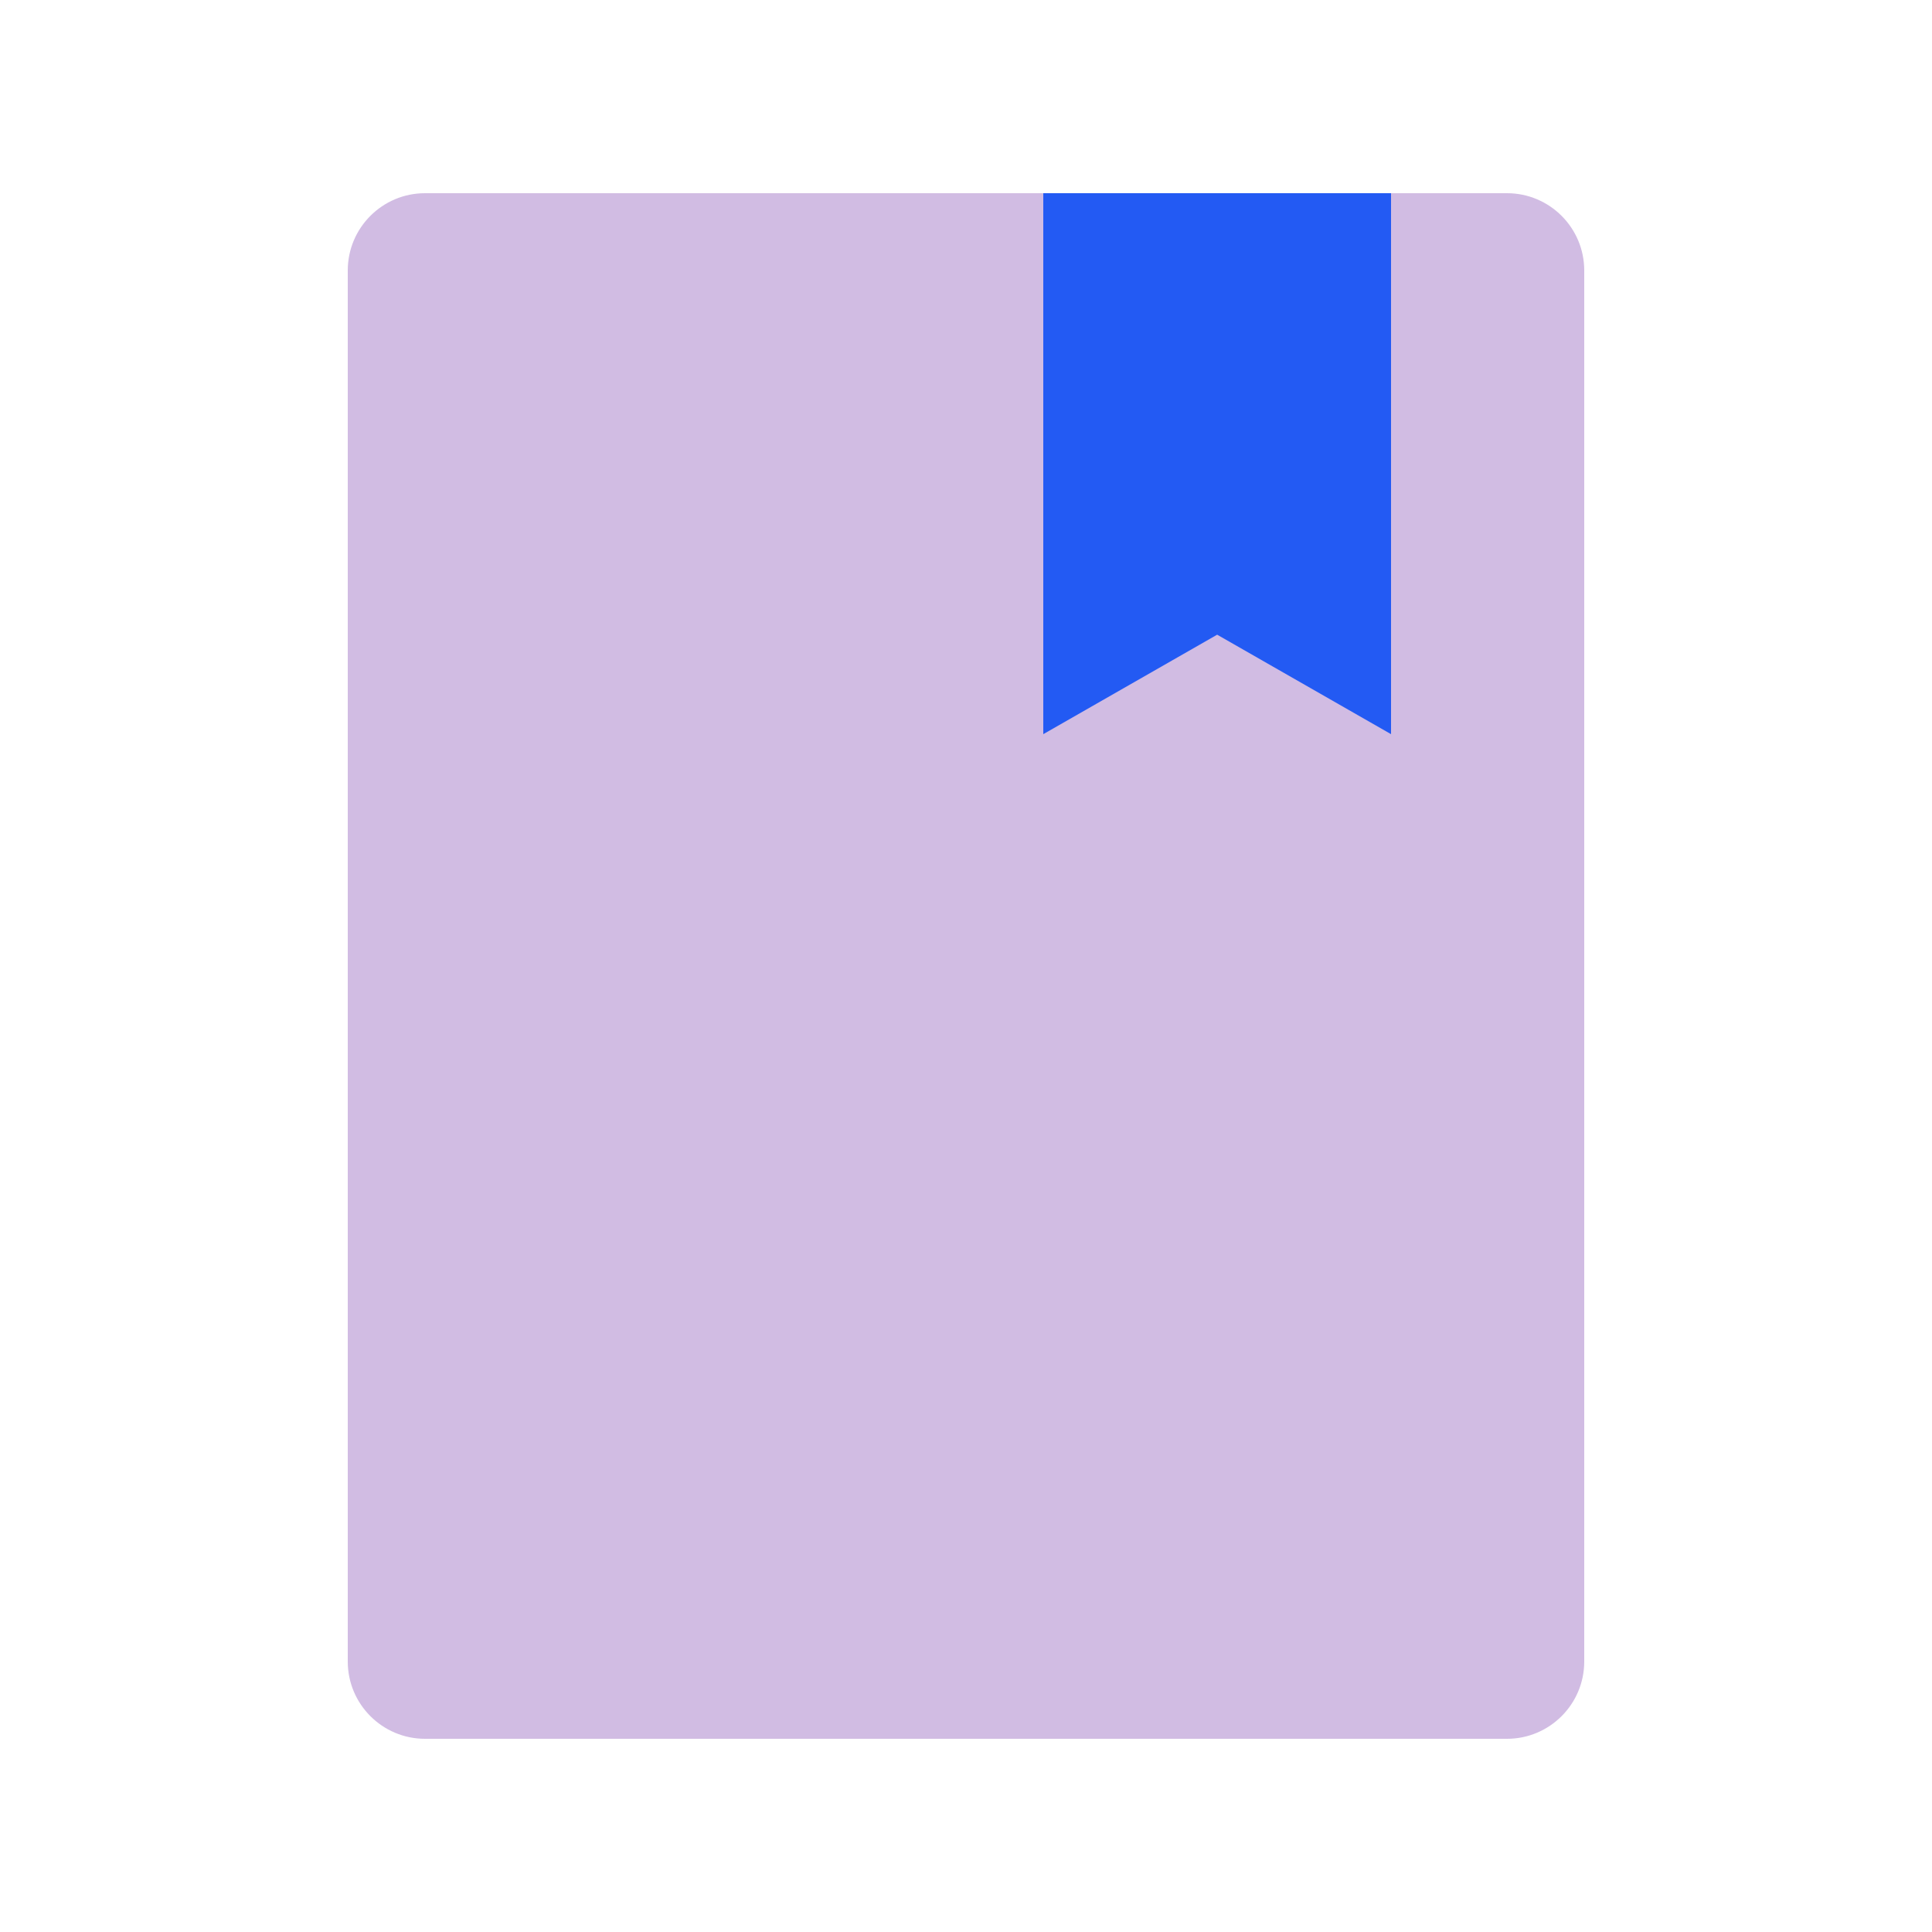
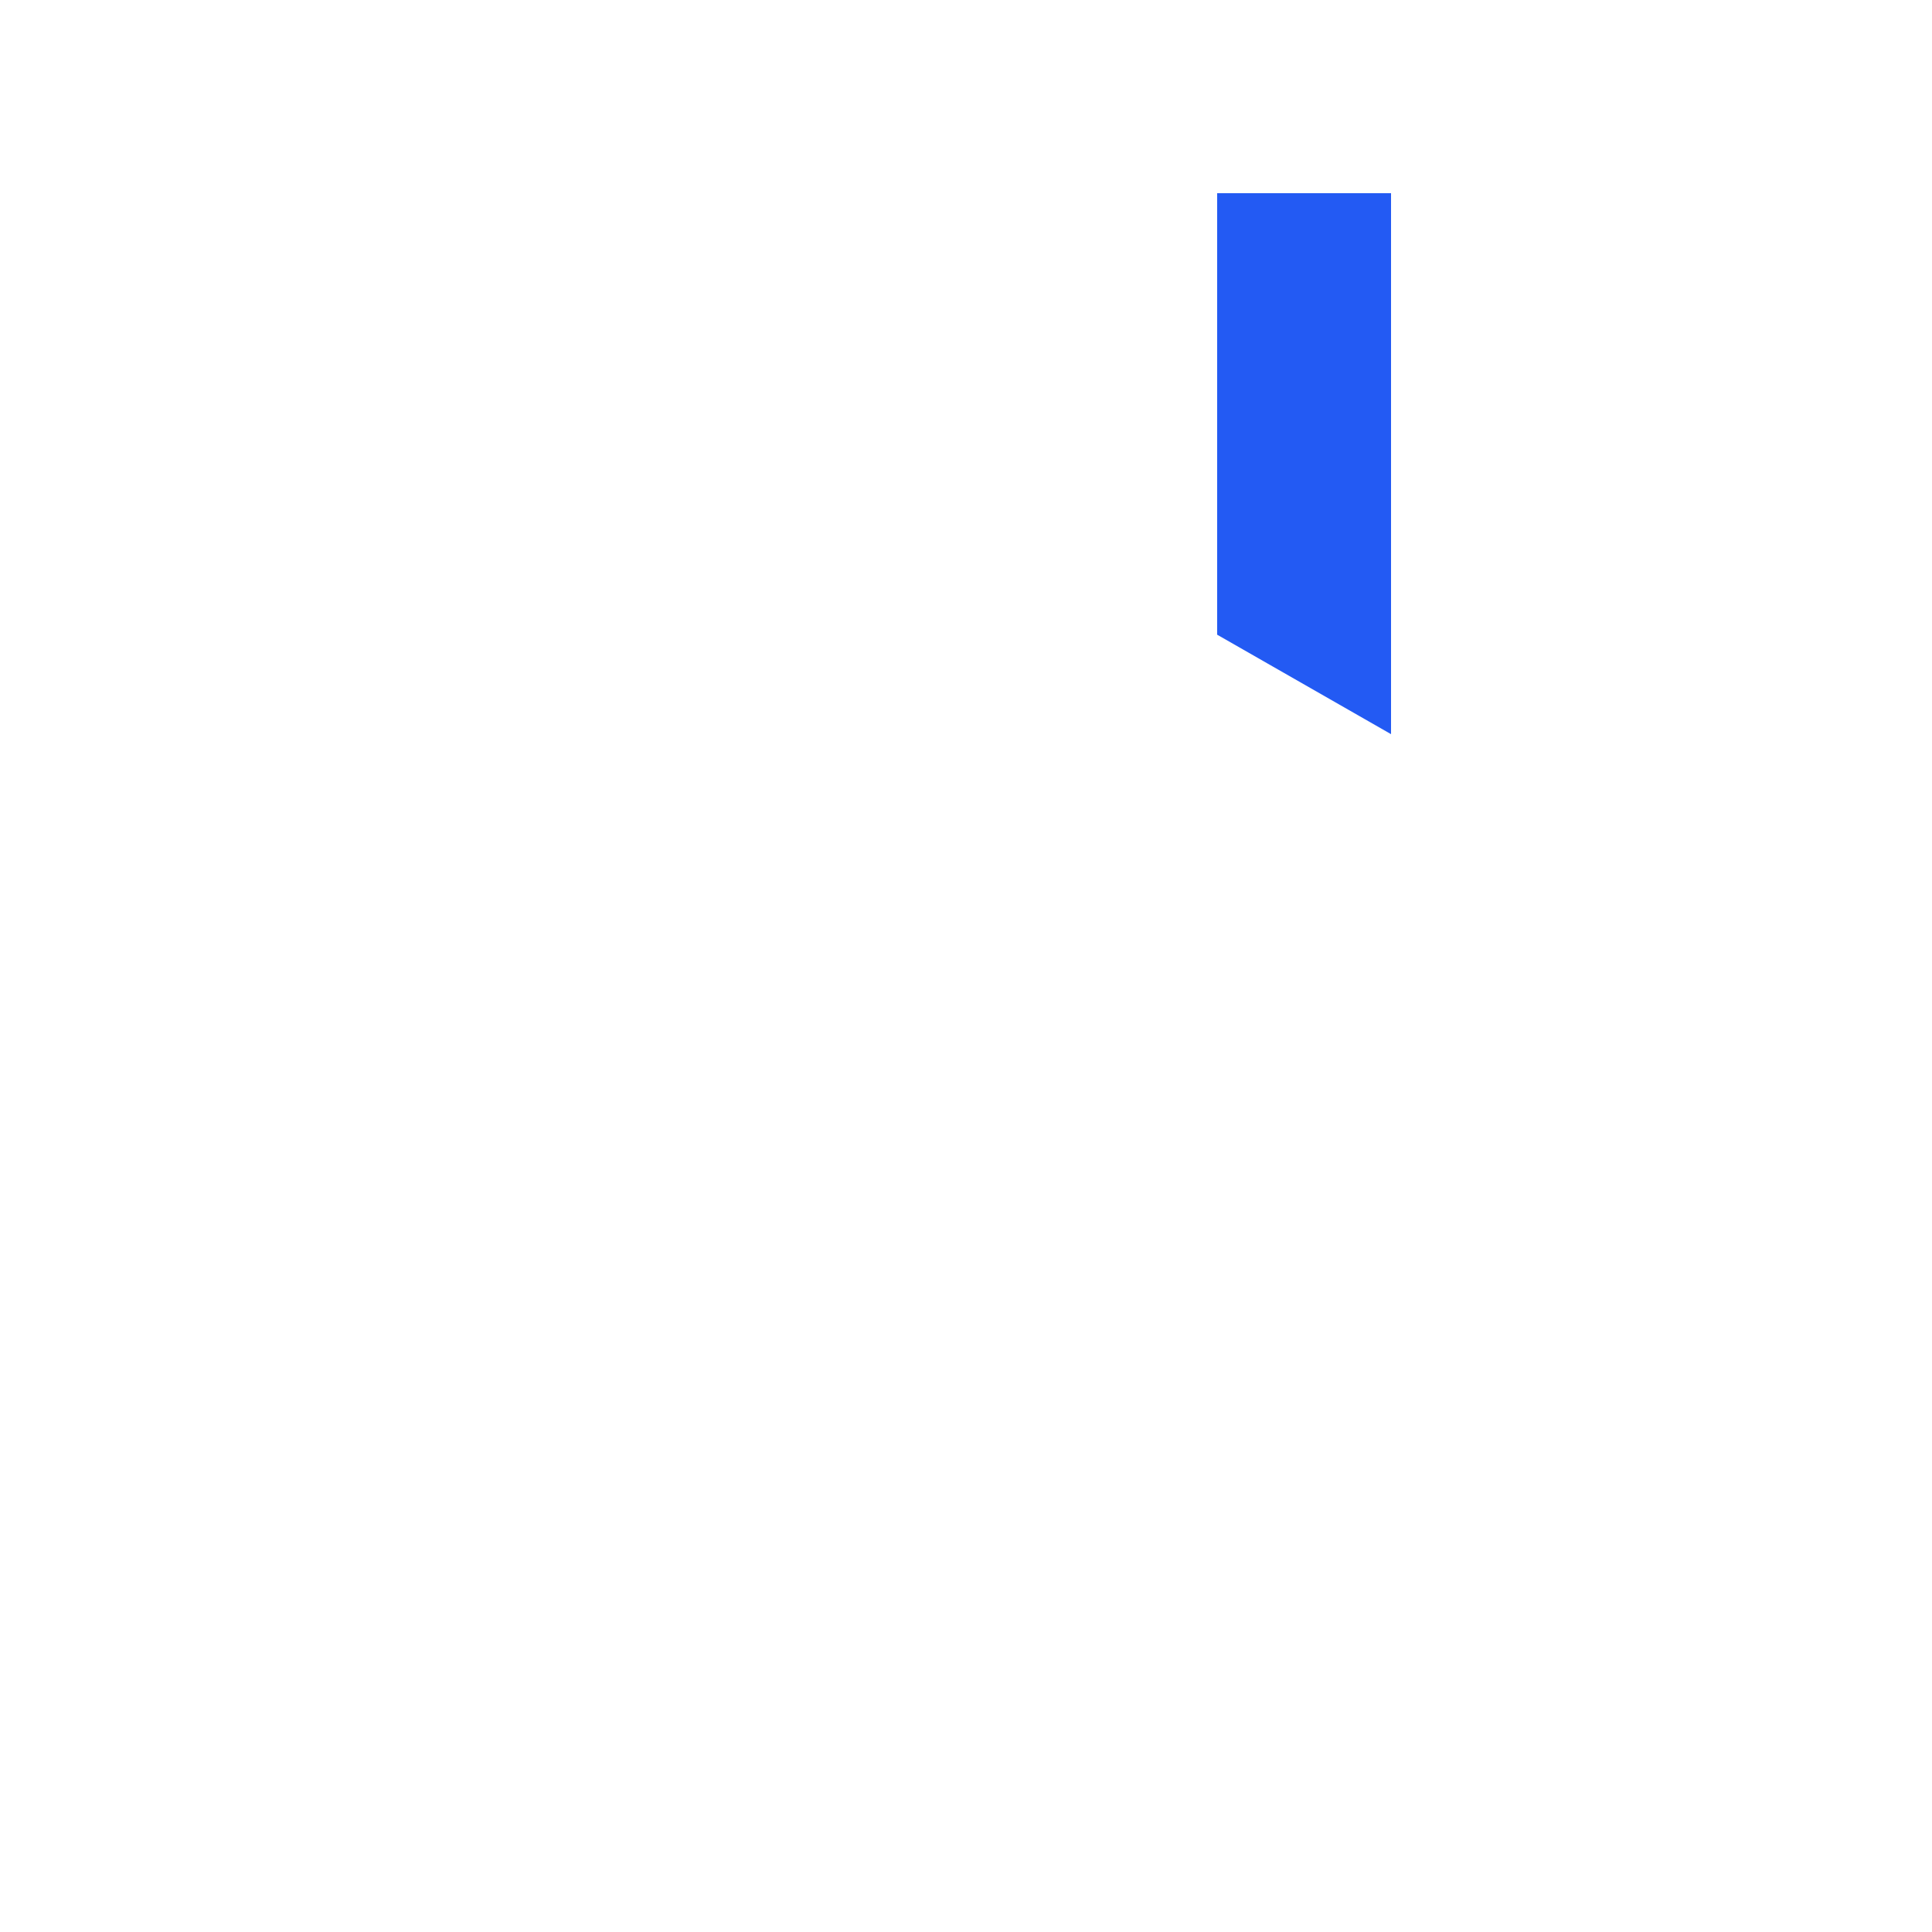
<svg xmlns="http://www.w3.org/2000/svg" width="35" height="35" viewBox="0 0 35 35" fill="none">
  <g id="Icon/gradebook">
-     <path id="book" d="M6.3 4.9C6.3 4.127 6.927 3.5 7.7 3.5H27.3C28.073 3.5 28.7 4.127 28.7 4.9V30.1C28.7 30.873 28.073 31.5 27.3 31.5H7.7C6.927 31.5 6.3 30.873 6.3 30.1V4.9Z" fill="#D1BCE3" />
-     <path id="bookmark" d="M18.9 3.5H25.2V13.3L22.05 11.498L18.9 13.3V3.5Z" fill="#235AF3" />
+     <path id="bookmark" d="M18.9 3.5H25.2V13.3L22.05 11.498V3.5Z" fill="#235AF3" />
  </g>
</svg>